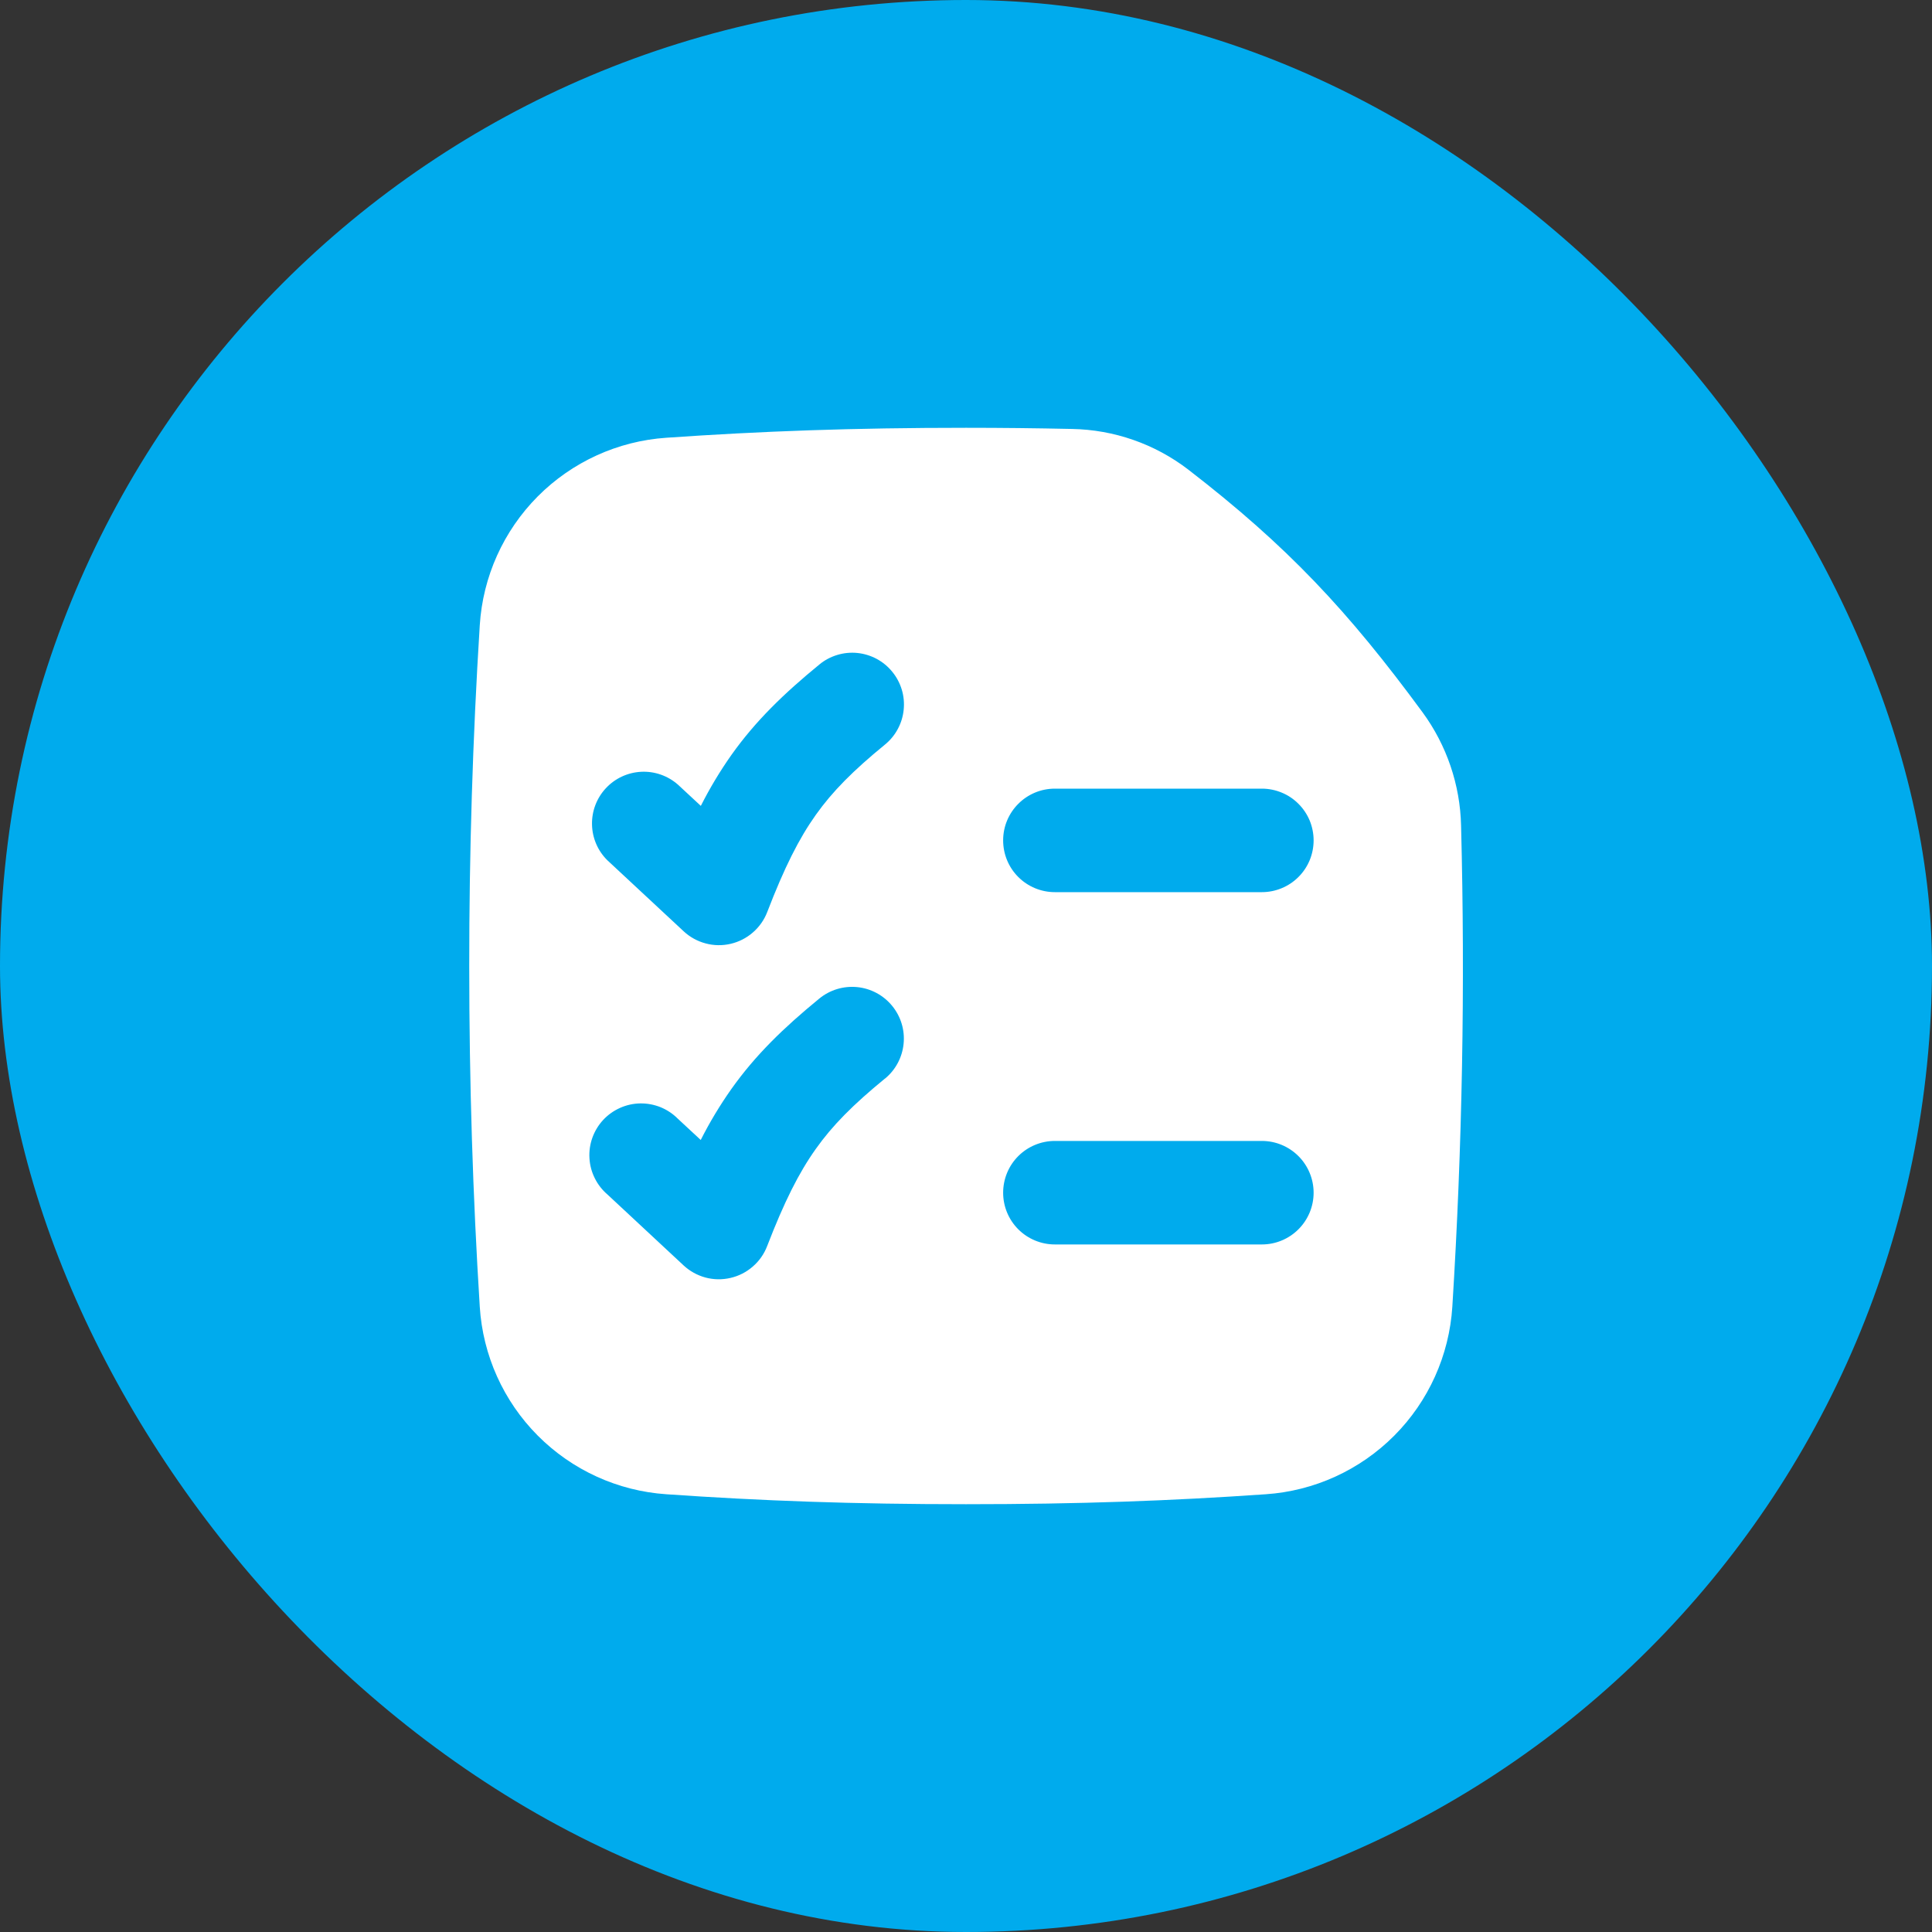
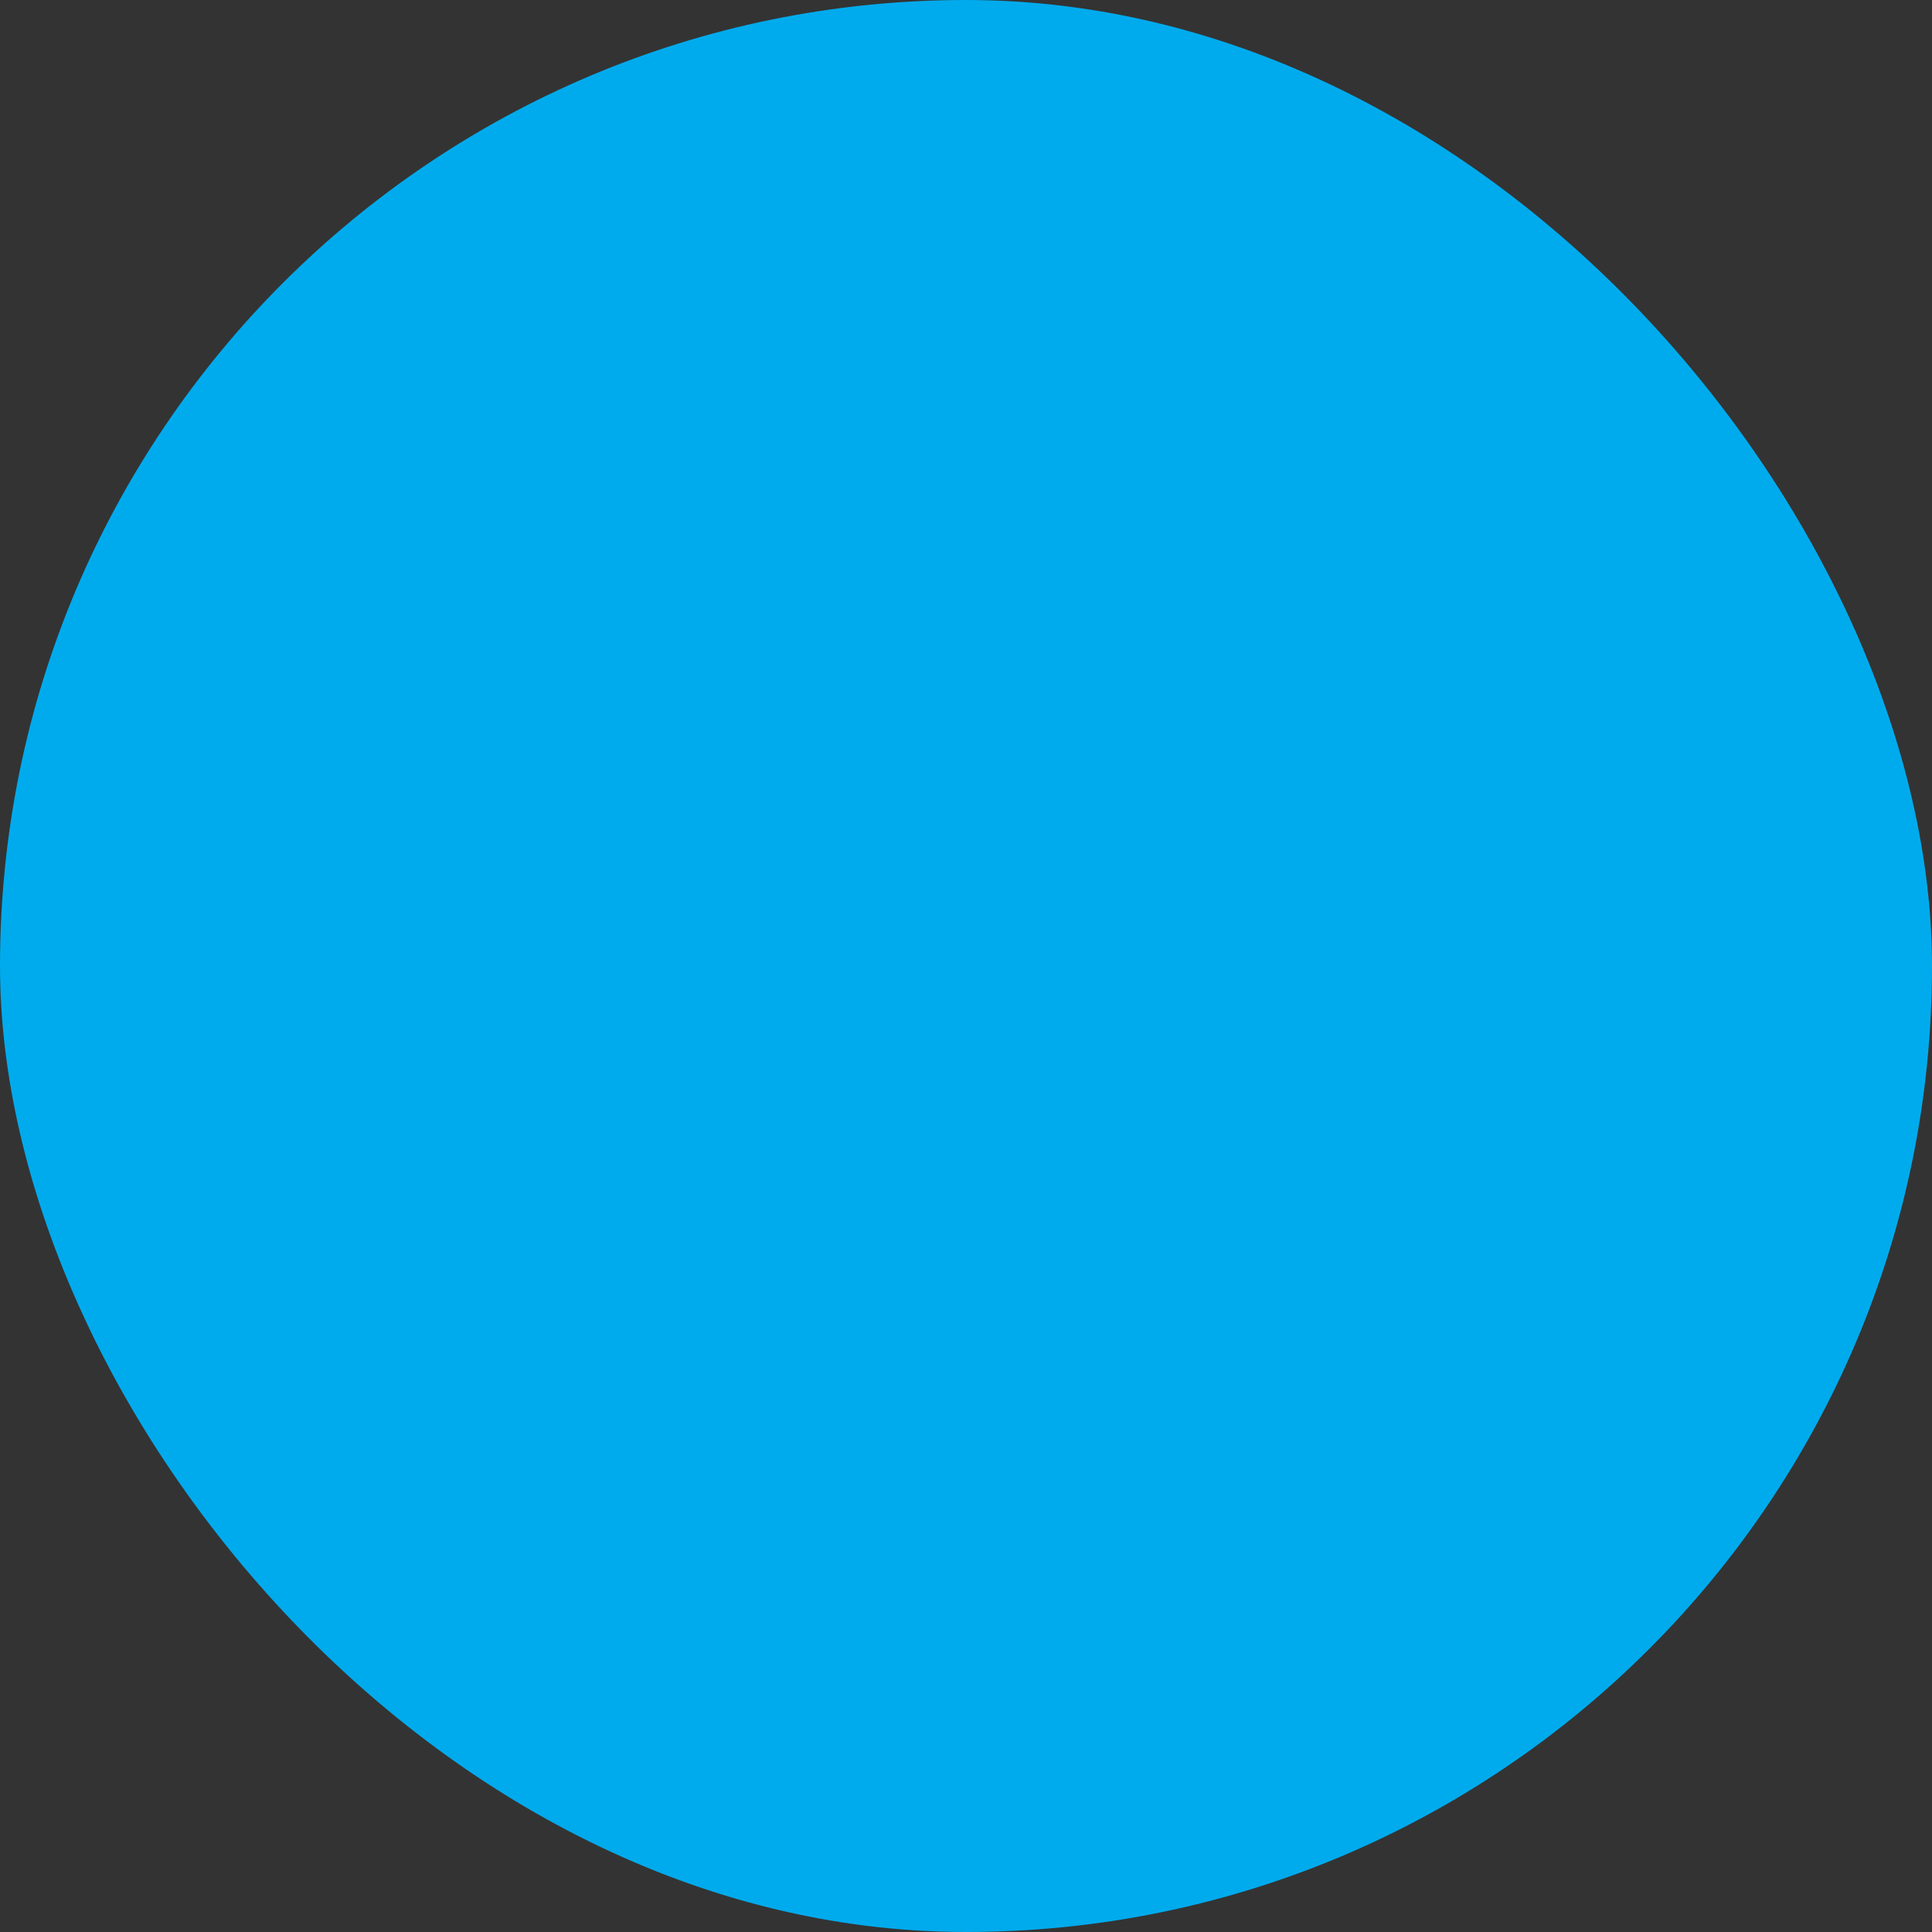
<svg xmlns="http://www.w3.org/2000/svg" width="40" height="40" viewBox="0 0 40 40" fill="none">
  <rect x="0" y="0" width="40" height="40" fill="#333333" stroke="none" />
  <rect width="40" height="40" rx="20" fill="#00ABED" />
-   <path fill-rule="evenodd" clip-rule="evenodd" d="M20.001 8.857C17.655 8.857 15.759 8.927 13.797 9.063C12.791 9.131 11.845 9.563 11.134 10.277C10.423 10.992 9.996 11.94 9.933 12.946C9.786 15.294 9.714 17.647 9.715 20C9.715 22.417 9.79 24.776 9.933 27.054C9.996 28.06 10.423 29.009 11.134 29.723C11.845 30.437 12.791 30.869 13.797 30.937C15.759 31.073 17.654 31.143 20.001 31.143C22.346 31.143 24.242 31.073 26.205 30.937C27.21 30.869 28.156 30.437 28.867 29.723C29.578 29.009 30.005 28.06 30.069 27.054C30.276 23.739 30.336 20.415 30.25 17.094C30.231 16.25 29.953 15.432 29.455 14.751C27.905 12.641 26.65 11.303 24.6 9.721C23.909 9.191 23.066 8.897 22.195 8.881C21.463 8.865 20.732 8.857 20.001 8.857ZM18.473 13.908C18.562 14.016 18.629 14.142 18.67 14.277C18.711 14.411 18.724 14.553 18.71 14.693C18.696 14.833 18.655 14.969 18.588 15.093C18.522 15.217 18.431 15.327 18.322 15.416C17.664 15.954 17.237 16.383 16.891 16.87C16.541 17.362 16.239 17.962 15.885 18.882C15.822 19.046 15.72 19.191 15.587 19.306C15.455 19.421 15.296 19.502 15.126 19.541C14.955 19.581 14.777 19.578 14.608 19.532C14.439 19.487 14.283 19.401 14.155 19.282L12.578 17.814C12.378 17.619 12.263 17.353 12.257 17.074C12.25 16.795 12.353 16.524 12.543 16.32C12.733 16.115 12.996 15.993 13.275 15.979C13.554 15.965 13.827 16.061 14.037 16.246L14.51 16.685C14.695 16.318 14.907 15.965 15.144 15.629C15.641 14.929 16.224 14.364 16.965 13.757C17.073 13.667 17.199 13.601 17.334 13.56C17.468 13.519 17.61 13.505 17.75 13.519C17.89 13.533 18.026 13.575 18.15 13.641C18.274 13.708 18.384 13.798 18.473 13.908ZM18.321 22.333C18.541 22.153 18.68 21.893 18.708 21.61C18.737 21.327 18.651 21.045 18.471 20.825C18.291 20.605 18.031 20.465 17.748 20.437C17.465 20.409 17.183 20.494 16.963 20.674C16.222 21.281 15.639 21.846 15.142 22.547C14.905 22.883 14.693 23.235 14.508 23.602L14.035 23.163C13.933 23.06 13.812 22.979 13.678 22.924C13.544 22.87 13.401 22.843 13.256 22.845C13.112 22.847 12.969 22.879 12.837 22.938C12.705 22.997 12.587 23.081 12.488 23.187C12.39 23.293 12.314 23.418 12.265 23.554C12.216 23.69 12.195 23.834 12.204 23.978C12.212 24.123 12.249 24.264 12.314 24.393C12.378 24.523 12.468 24.638 12.578 24.732L14.153 26.199C14.281 26.318 14.437 26.404 14.606 26.45C14.775 26.495 14.953 26.498 15.124 26.458C15.295 26.419 15.453 26.338 15.585 26.223C15.718 26.109 15.82 25.963 15.883 25.799C16.238 24.879 16.539 24.281 16.889 23.789C17.235 23.3 17.661 22.872 18.321 22.331V22.333ZM20.769 17.399C20.769 16.808 21.249 16.328 21.84 16.328H26.126C26.266 16.328 26.406 16.356 26.536 16.41C26.666 16.463 26.784 16.542 26.883 16.642C26.983 16.741 27.062 16.86 27.116 16.989C27.169 17.119 27.197 17.259 27.197 17.399C27.197 17.54 27.169 17.68 27.116 17.809C27.062 17.939 26.983 18.058 26.883 18.157C26.784 18.257 26.666 18.335 26.536 18.389C26.406 18.443 26.266 18.471 26.126 18.471H21.84C21.556 18.471 21.283 18.358 21.082 18.157C20.881 17.956 20.769 17.684 20.769 17.399ZM21.84 23.622C21.556 23.622 21.283 23.735 21.082 23.936C20.881 24.137 20.769 24.41 20.769 24.694C20.769 24.978 20.881 25.25 21.082 25.451C21.283 25.652 21.556 25.765 21.84 25.765H26.126C26.41 25.765 26.682 25.652 26.883 25.451C27.084 25.25 27.197 24.978 27.197 24.694C27.197 24.41 27.084 24.137 26.883 23.936C26.682 23.735 26.41 23.622 26.126 23.622H21.84Z" fill="white" />
</svg>